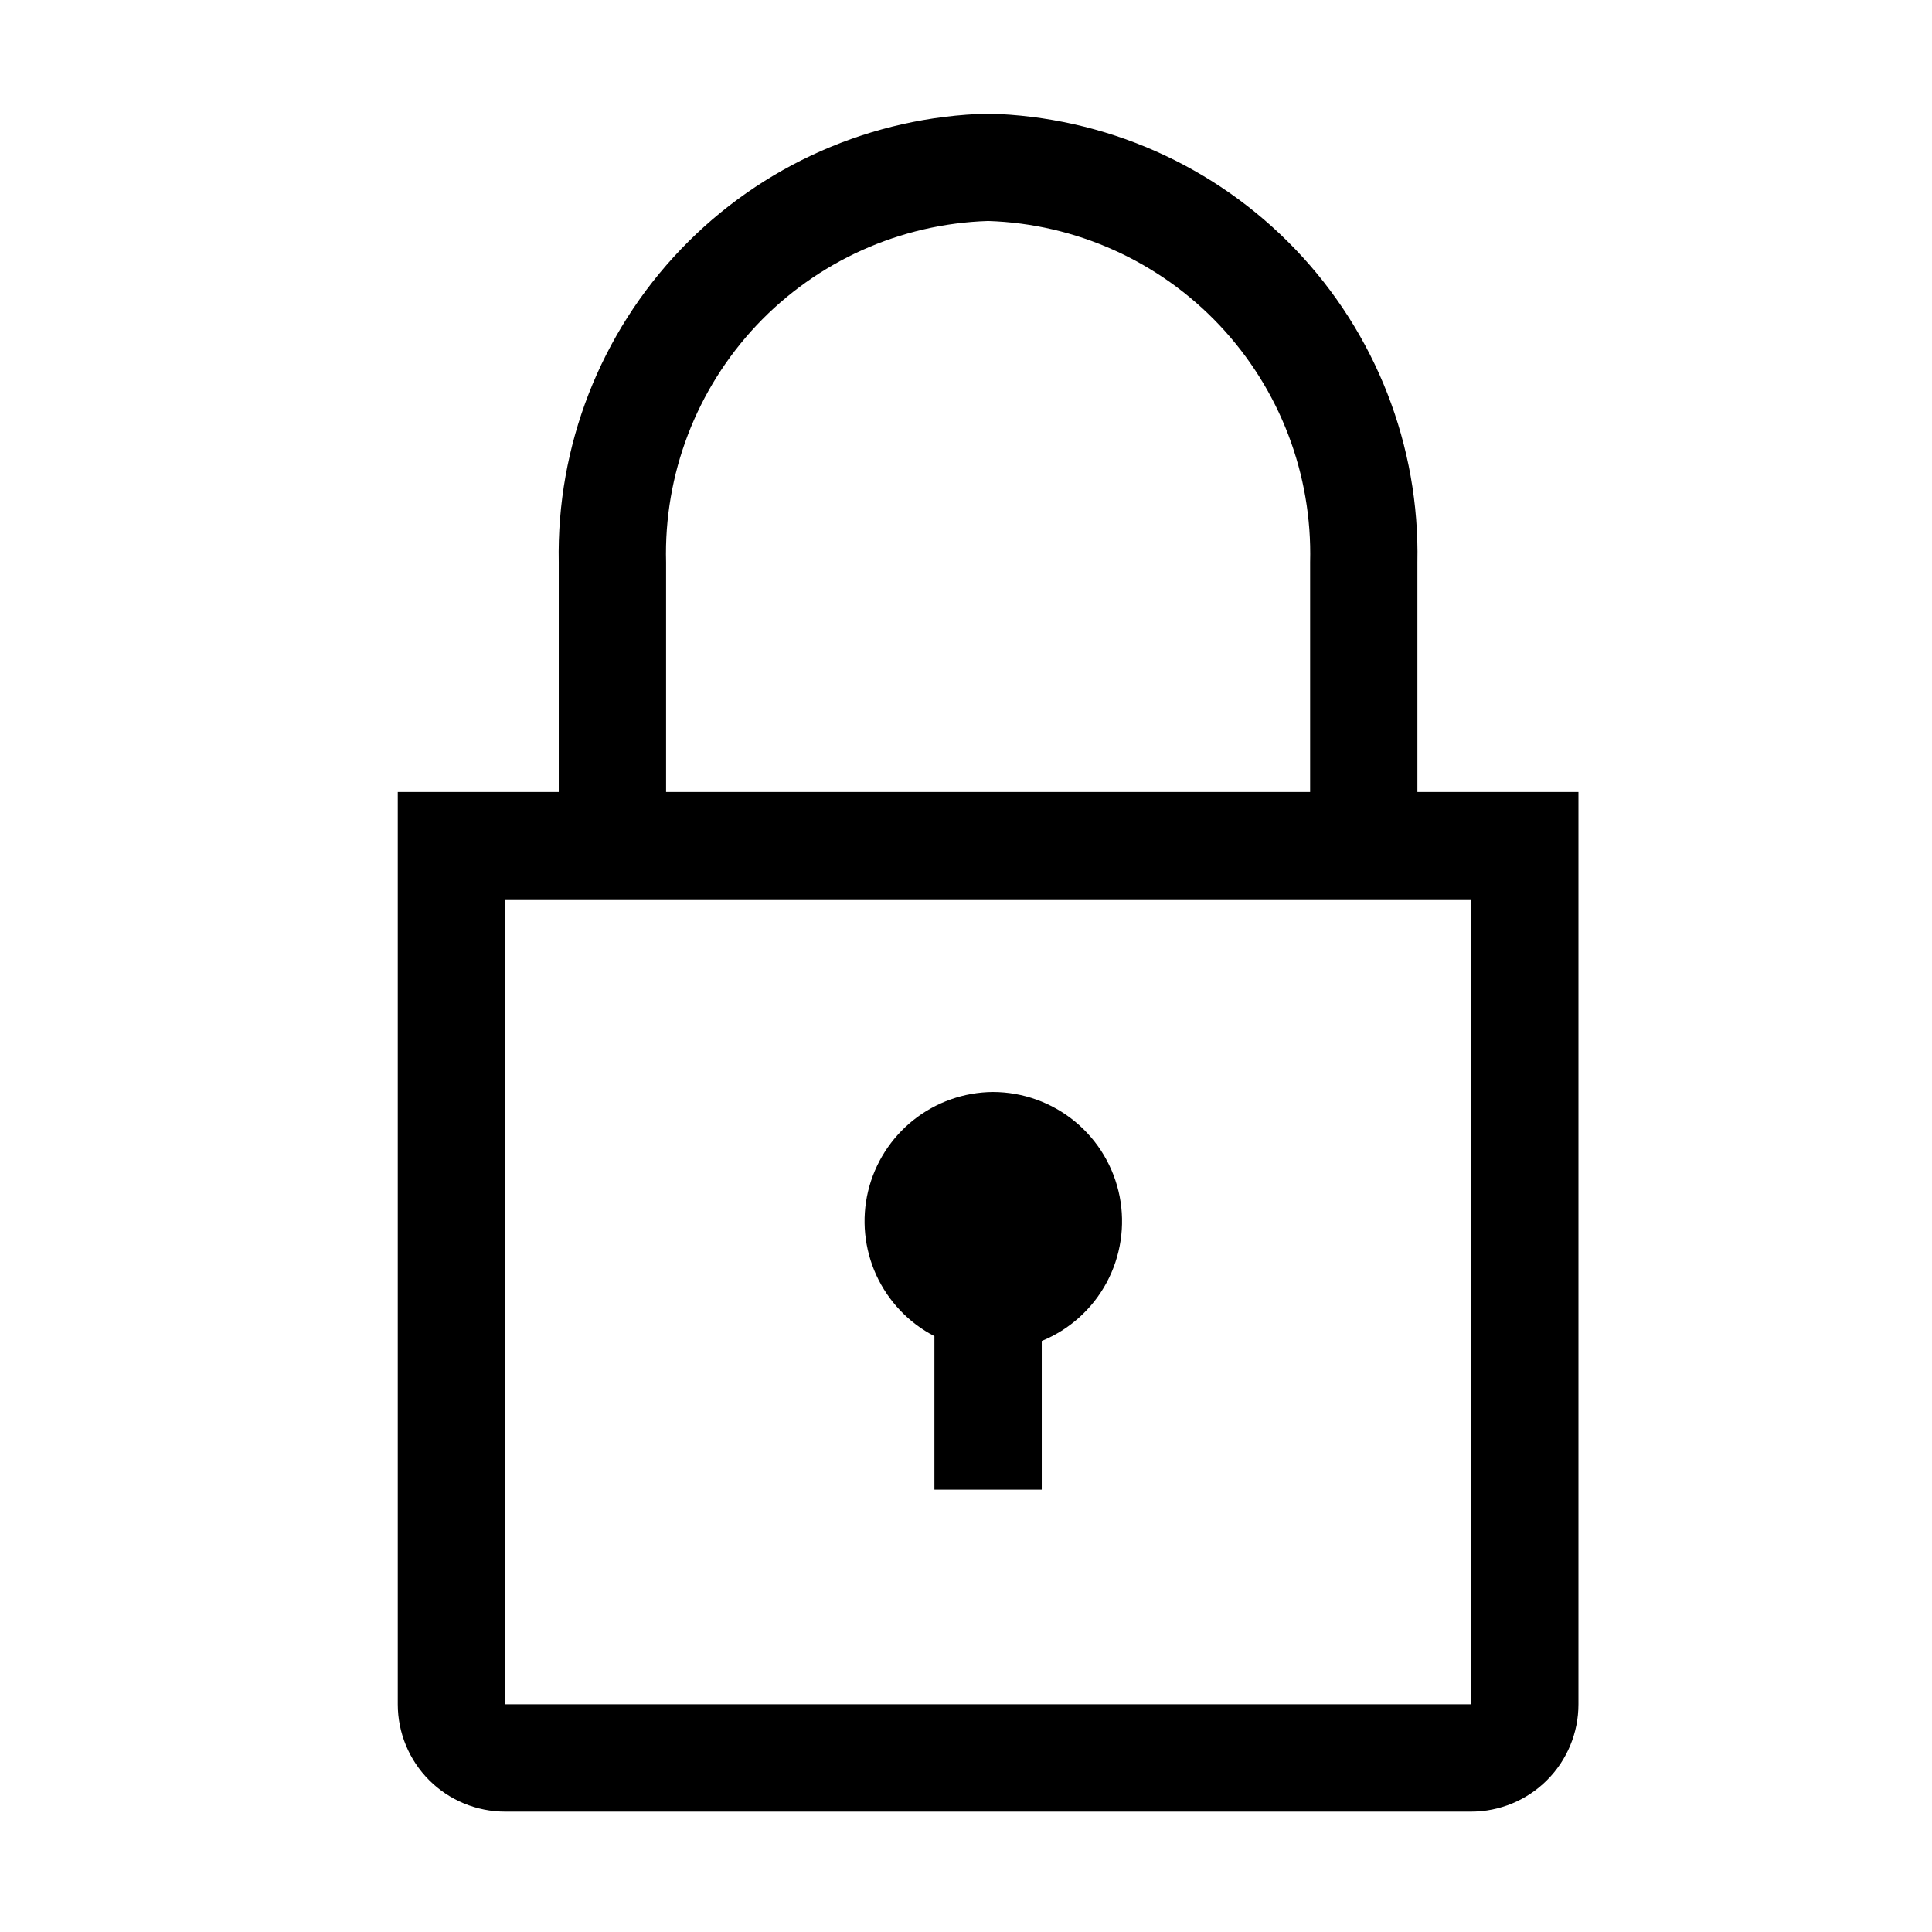
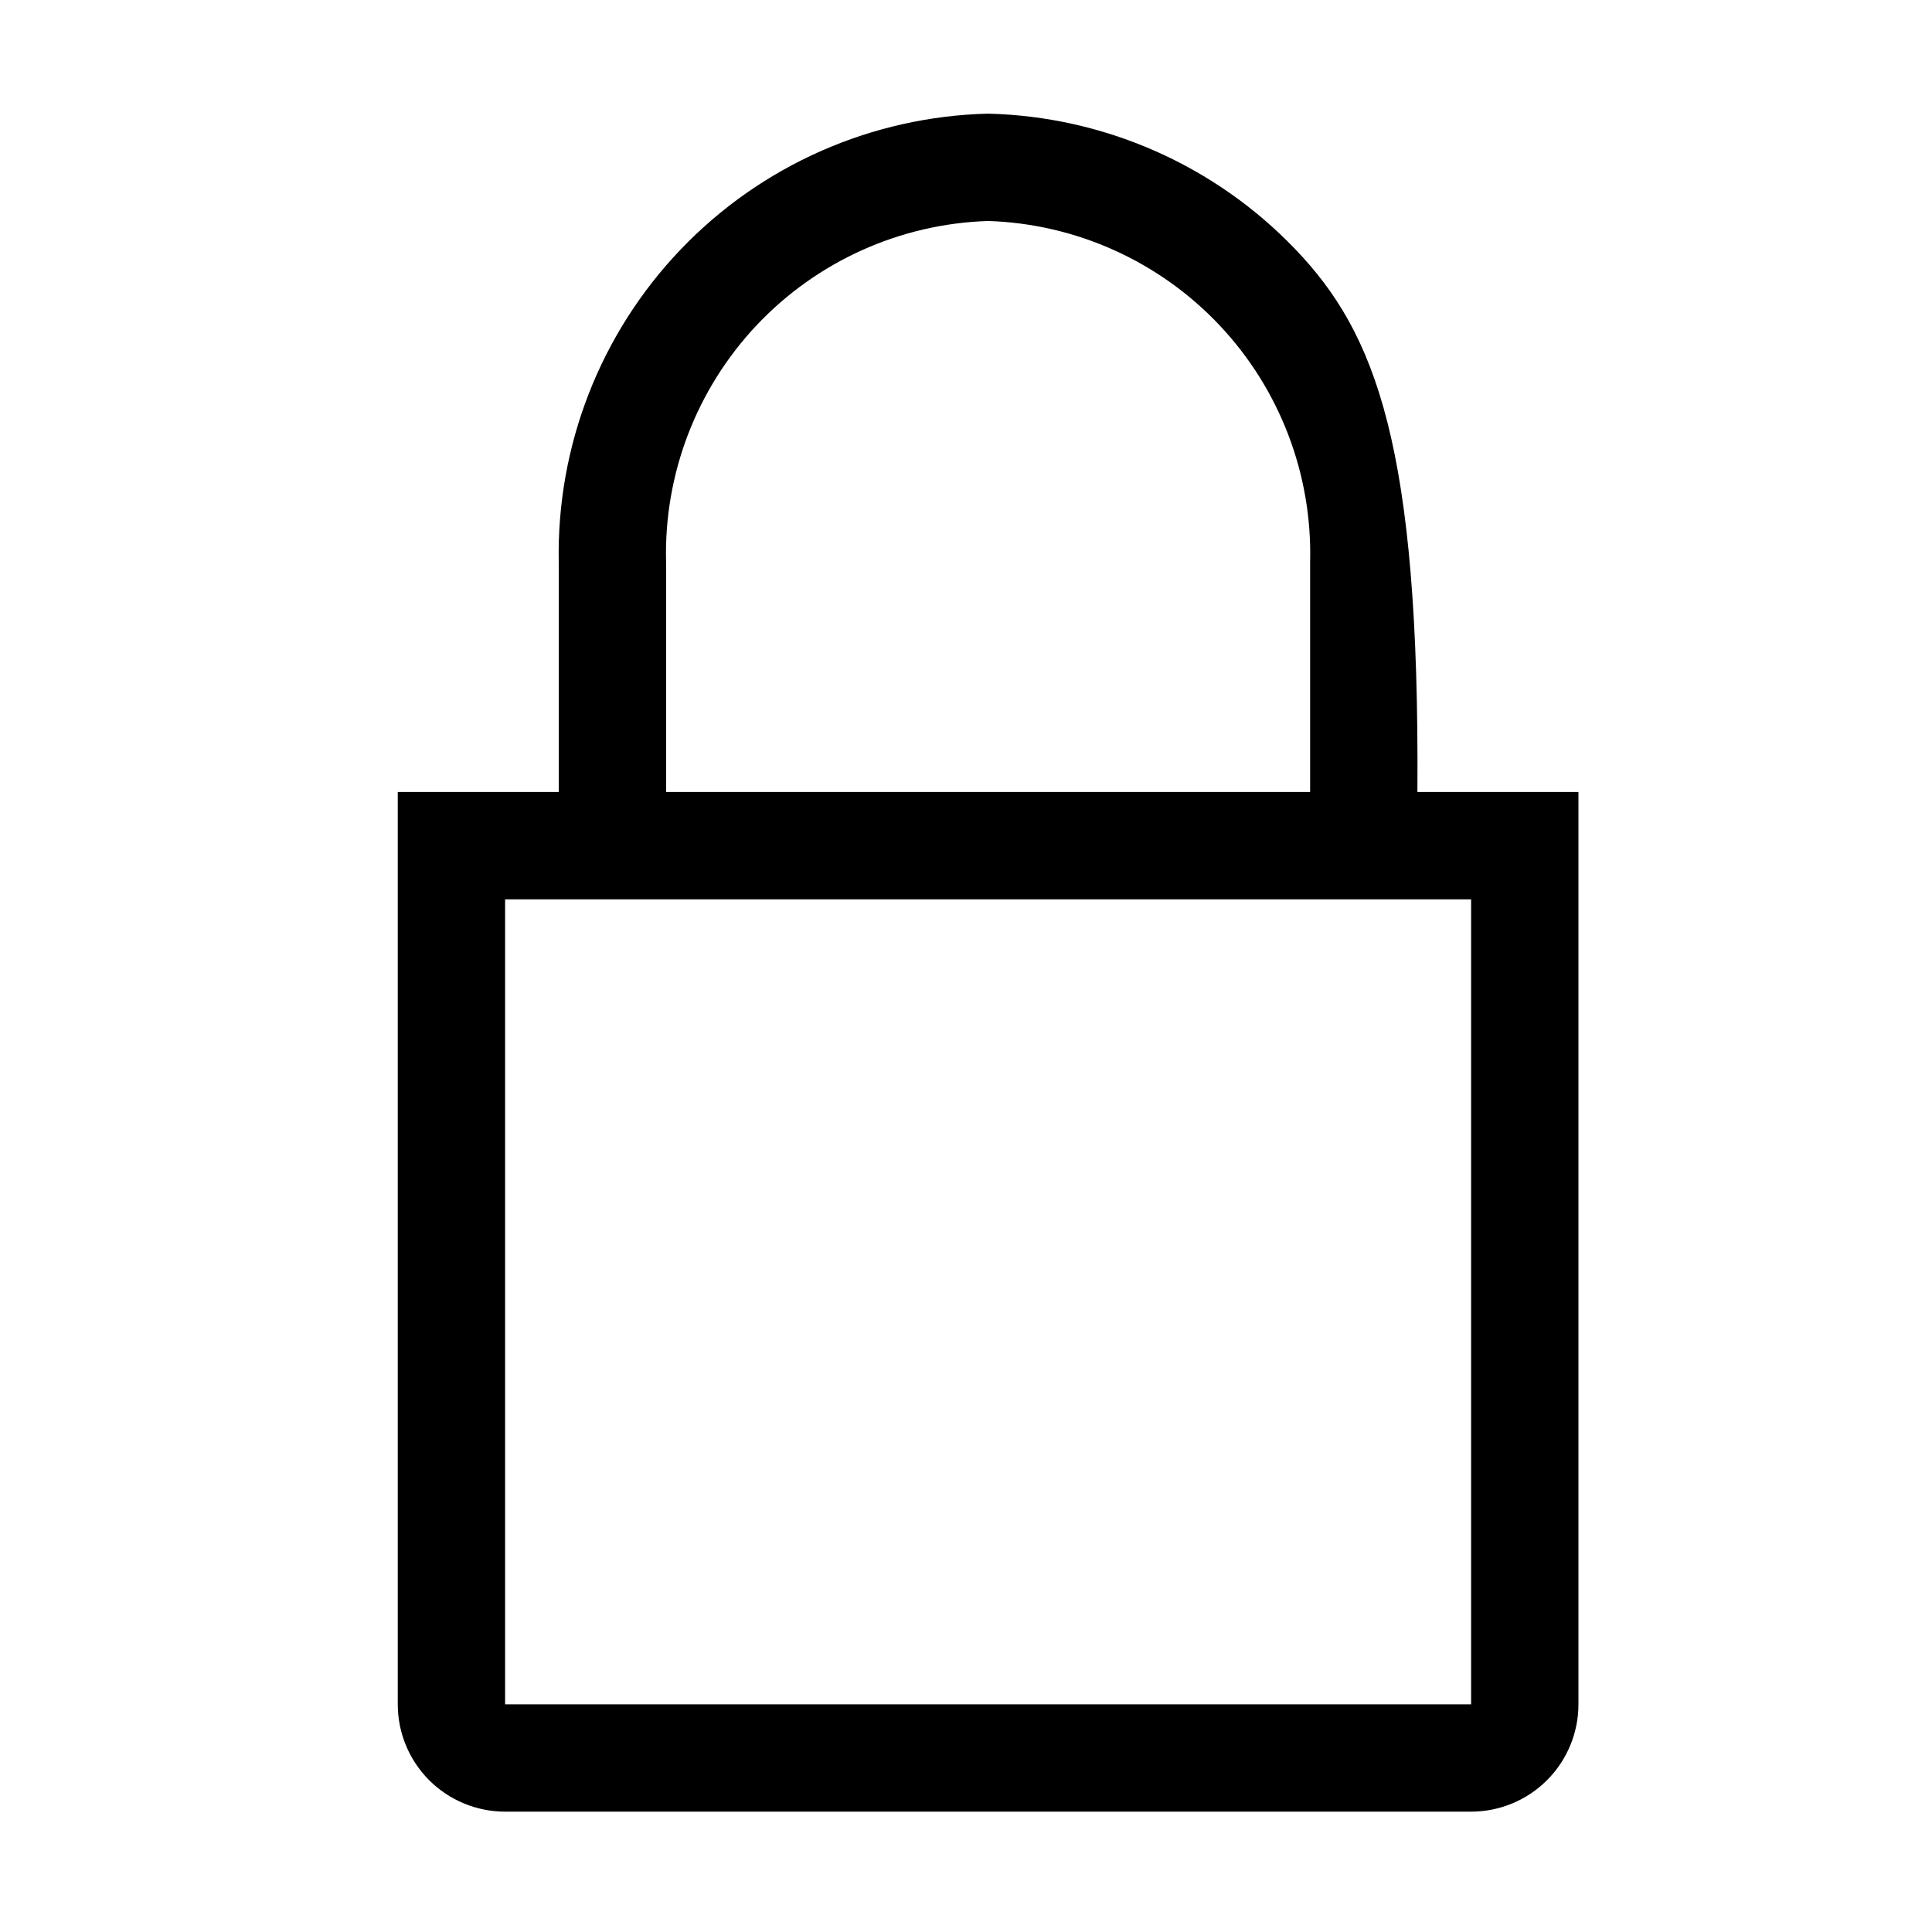
<svg xmlns="http://www.w3.org/2000/svg" width="34" height="34" viewBox="0 0 34 34" fill="none">
-   <path d="M17.474 19.217C16.965 19.221 16.473 19.395 16.075 19.711C15.677 20.028 15.396 20.468 15.277 20.963C15.159 21.457 15.21 21.977 15.421 22.44C15.633 22.902 15.993 23.281 16.444 23.514V26.215H18.333V23.599C18.821 23.399 19.224 23.037 19.474 22.573C19.724 22.109 19.805 21.572 19.704 21.055C19.602 20.538 19.325 20.072 18.918 19.737C18.511 19.402 18.001 19.218 17.474 19.217Z" fill="black" />
-   <path d="M24.944 13.938V9.896C24.985 7.848 24.213 5.868 22.797 4.388C21.381 2.908 19.436 2.05 17.389 2C15.341 2.05 13.397 2.908 11.981 4.388C10.565 5.868 9.793 7.848 9.833 9.896V13.938H7V29.993C7 30.494 7.199 30.975 7.553 31.329C7.907 31.683 8.388 31.882 8.889 31.882H25.889C26.39 31.882 26.87 31.683 27.224 31.329C27.579 30.975 27.778 30.494 27.778 29.993V13.938H24.944ZM11.722 9.896C11.681 8.349 12.255 6.849 13.316 5.723C14.378 4.598 15.842 3.938 17.389 3.889C18.935 3.938 20.399 4.598 21.461 5.723C22.523 6.849 23.096 8.349 23.056 9.896V13.938H11.722V9.896ZM8.889 29.993V15.827H25.889V29.993H8.889Z" fill="black" />
+   <path d="M24.944 13.938C24.985 7.848 24.213 5.868 22.797 4.388C21.381 2.908 19.436 2.05 17.389 2C15.341 2.05 13.397 2.908 11.981 4.388C10.565 5.868 9.793 7.848 9.833 9.896V13.938H7V29.993C7 30.494 7.199 30.975 7.553 31.329C7.907 31.683 8.388 31.882 8.889 31.882H25.889C26.39 31.882 26.87 31.683 27.224 31.329C27.579 30.975 27.778 30.494 27.778 29.993V13.938H24.944ZM11.722 9.896C11.681 8.349 12.255 6.849 13.316 5.723C14.378 4.598 15.842 3.938 17.389 3.889C18.935 3.938 20.399 4.598 21.461 5.723C22.523 6.849 23.096 8.349 23.056 9.896V13.938H11.722V9.896ZM8.889 29.993V15.827H25.889V29.993H8.889Z" fill="black" />
</svg>